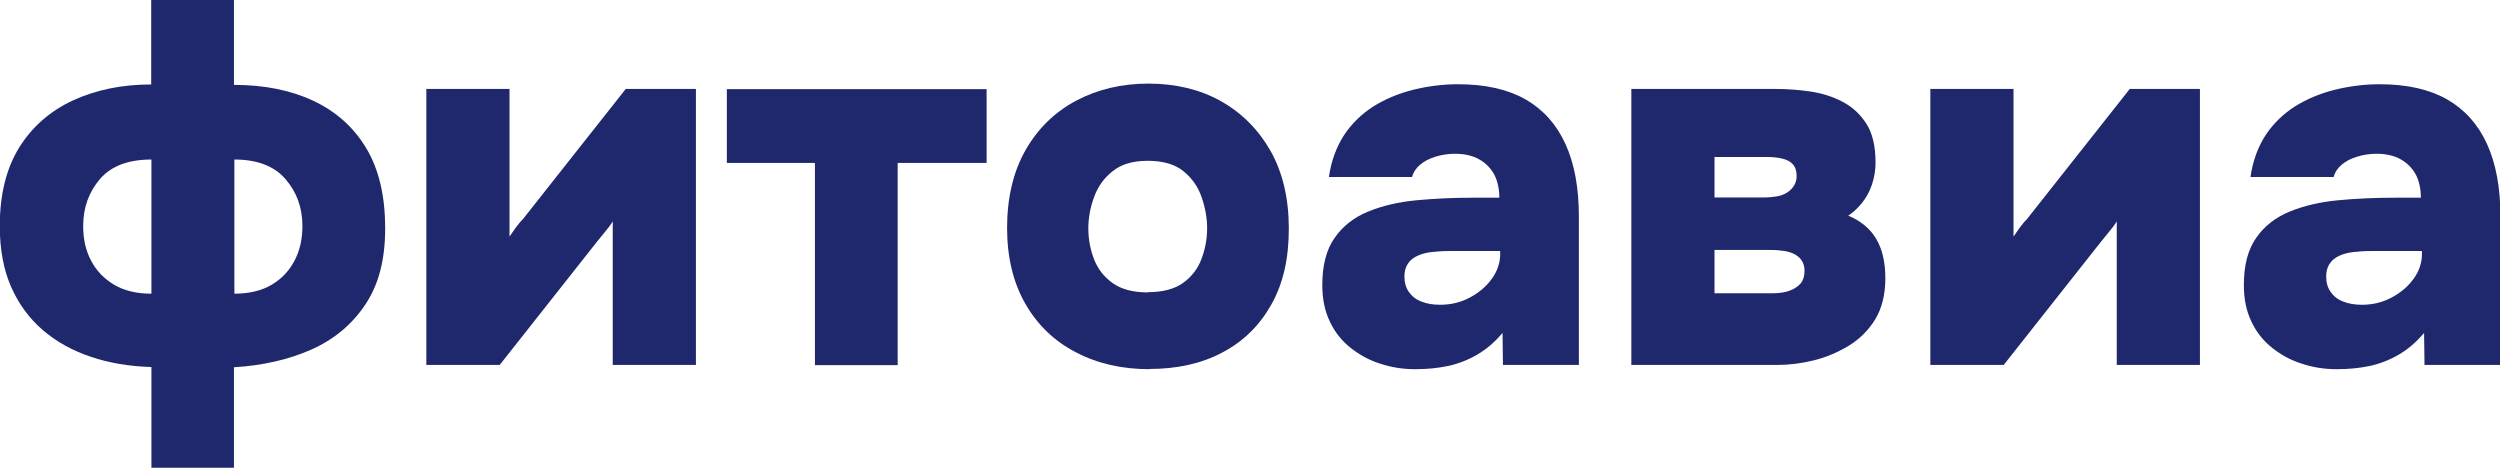
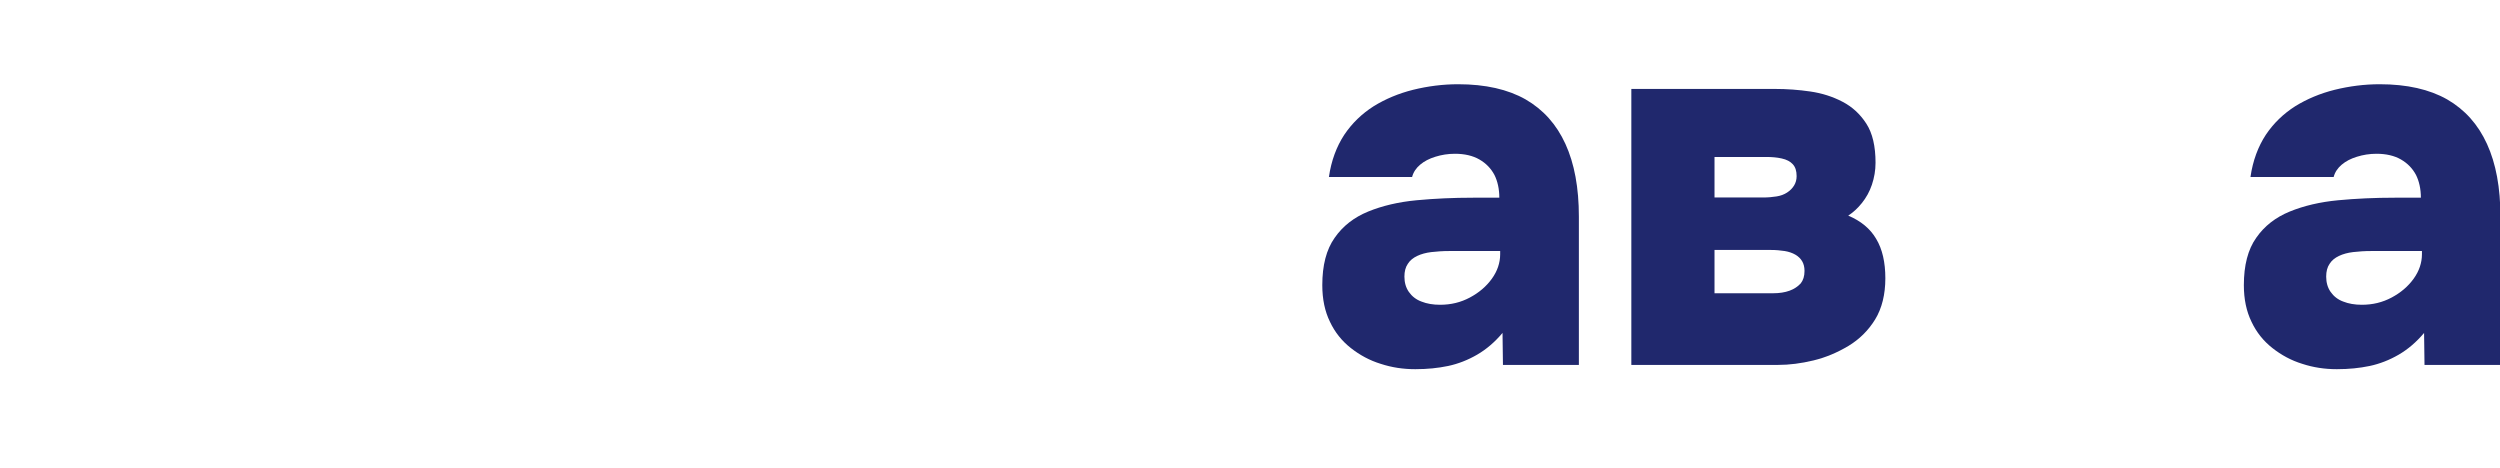
<svg xmlns="http://www.w3.org/2000/svg" id="_Слой_2" data-name="Слой 2" viewBox="0 0 117.22 21.95">
  <defs>
    <style> .cls-1 { fill: #20286d; } </style>
  </defs>
  <g id="maket">
    <g>
-       <path class="cls-1" d="M7.1,21.95v-4.74c-1.03-.03-1.98-.19-2.84-.48-.86-.29-1.61-.7-2.25-1.25-.64-.55-1.13-1.22-1.49-2.03-.35-.8-.53-1.75-.53-2.85,0-1.49.31-2.72.92-3.7.61-.97,1.46-1.71,2.53-2.2,1.07-.49,2.29-.74,3.65-.74V0h3.88v3.98c1.42,0,2.67.25,3.73.75,1.06.5,1.89,1.24,2.48,2.23.59.99.88,2.24.88,3.74s-.31,2.65-.93,3.58c-.62.93-1.47,1.64-2.53,2.11-1.06.47-2.28.75-3.63.83v4.71h-3.88ZM7.1,13.77v-6.29c-1.08,0-1.88.3-2.41.91-.52.61-.79,1.34-.79,2.21,0,.61.12,1.15.37,1.62.25.48.61.85,1.08,1.13.47.28,1.06.42,1.74.42ZM10.98,13.77c.7,0,1.29-.14,1.76-.42.47-.28.82-.65,1.07-1.13.25-.47.37-1.02.37-1.62,0-.87-.27-1.6-.8-2.21-.53-.61-1.33-.91-2.39-.91v6.29Z" />
-       <path class="cls-1" d="M19.99,17.11V4.17h3.9v6.92c.1-.15.2-.29.31-.44.11-.15.22-.28.33-.39l4.81-6.09h3.29v12.94h-3.9v-6.73c-.11.18-.24.35-.37.5-.13.16-.26.32-.39.48l-4.54,5.75h-3.44Z" />
-       <path class="cls-1" d="M38.21,17.11V7.64h-4.13v-3.46h12.18v3.46h-4.17v9.48h-3.88Z" />
-       <path class="cls-1" d="M53.9,17.31c-1.29,0-2.44-.26-3.45-.79-1.01-.52-1.8-1.28-2.37-2.27-.57-.99-.86-2.18-.86-3.57s.29-2.64.87-3.65c.58-1.01,1.37-1.78,2.37-2.31,1-.53,2.13-.8,3.39-.8s2.41.27,3.39.82c.98.55,1.76,1.33,2.33,2.33.57,1.01.86,2.22.86,3.65s-.27,2.58-.82,3.56c-.55.98-1.31,1.73-2.3,2.25-.98.52-2.12.77-3.41.77ZM53.82,13.7c.7,0,1.26-.15,1.66-.44.4-.29.69-.67.86-1.13.17-.46.26-.93.26-1.42s-.09-.98-.26-1.47c-.17-.49-.46-.9-.86-1.22-.4-.32-.95-.48-1.66-.48s-1.24.16-1.64.48c-.41.32-.7.72-.88,1.22-.18.49-.27.98-.27,1.47s.09.99.27,1.45c.18.46.47.83.88,1.12.41.29.96.43,1.64.43Z" />
      <path class="cls-1" d="M66.35,17.31c-.56,0-1.09-.08-1.61-.25-.52-.16-.98-.41-1.4-.74-.42-.33-.75-.74-.98-1.23-.24-.49-.36-1.06-.36-1.72,0-.93.19-1.67.58-2.22.38-.55.91-.96,1.57-1.23.66-.27,1.42-.45,2.27-.53s1.73-.12,2.65-.12h1.23c0-.41-.08-.77-.23-1.07-.16-.3-.39-.54-.7-.72-.31-.18-.7-.27-1.15-.27-.33,0-.63.05-.92.14-.29.09-.52.21-.71.37-.19.16-.32.35-.38.58h-3.9c.11-.77.36-1.43.72-1.98.37-.55.83-.99,1.38-1.34.55-.34,1.17-.6,1.85-.77.69-.17,1.39-.26,2.11-.26,1.28,0,2.33.24,3.16.71.83.48,1.45,1.17,1.87,2.09.42.92.63,2.05.63,3.41v6.95h-3.56l-.02-1.5c-.36.43-.76.77-1.19,1.02-.43.25-.89.43-1.36.53-.48.1-.98.15-1.52.15ZM67.52,14.29c.51,0,.97-.11,1.4-.34.43-.23.77-.52,1.03-.88.26-.36.39-.75.39-1.15v-.15h-2.38c-.31,0-.59.02-.85.05-.25.03-.47.09-.66.18-.19.09-.34.21-.44.37-.11.16-.16.36-.16.6,0,.28.07.52.21.72.14.2.34.36.59.45.25.1.54.15.87.15Z" />
      <path class="cls-1" d="M76.49,17.11V4.17h6.73c.56,0,1.11.04,1.66.12.55.08,1.05.24,1.51.48.46.24.83.58,1.12,1.03.29.45.43,1.06.43,1.83,0,.36-.06.7-.17,1.03-.11.33-.27.61-.47.86-.2.25-.41.44-.64.59.59.25,1.03.61,1.31,1.09.29.48.43,1.1.43,1.85s-.16,1.41-.48,1.93c-.32.52-.74.93-1.25,1.24-.52.31-1.06.54-1.64.68-.58.14-1.13.21-1.66.21h-6.88ZM80.39,9.26h2.28c.23,0,.44-.02.63-.05.19-.03.35-.09.49-.18.14-.09.25-.2.33-.33.08-.13.12-.28.12-.44,0-.25-.06-.43-.18-.56-.12-.13-.29-.22-.52-.27-.22-.05-.46-.07-.72-.07h-2.43v1.91ZM80.39,13.75h2.75c.29,0,.55-.04.77-.12.22-.08.39-.2.52-.34.12-.15.18-.34.18-.59,0-.18-.04-.33-.11-.45-.07-.12-.18-.23-.32-.31-.14-.08-.31-.14-.5-.17-.2-.03-.41-.05-.64-.05h-2.65v2.04Z" />
-       <path class="cls-1" d="M90.51,17.11V4.17h3.9v6.92c.1-.15.2-.29.31-.44.11-.15.22-.28.33-.39l4.81-6.09h3.29v12.94h-3.9v-6.73c-.11.18-.24.35-.37.5-.13.16-.26.32-.39.48l-4.54,5.75h-3.44Z" />
      <path class="cls-1" d="M109.56,17.31c-.56,0-1.09-.08-1.61-.25-.52-.16-.98-.41-1.4-.74-.42-.33-.75-.74-.98-1.23-.24-.49-.36-1.06-.36-1.72,0-.93.19-1.67.58-2.22.38-.55.91-.96,1.57-1.23.66-.27,1.42-.45,2.27-.53.85-.08,1.73-.12,2.65-.12h1.23c0-.41-.08-.77-.23-1.07-.16-.3-.39-.54-.7-.72-.31-.18-.7-.27-1.15-.27-.33,0-.63.05-.92.14-.29.09-.52.21-.71.37-.19.16-.32.35-.38.58h-3.9c.11-.77.36-1.43.72-1.98.37-.55.83-.99,1.38-1.34.55-.34,1.17-.6,1.85-.77.69-.17,1.39-.26,2.11-.26,1.28,0,2.33.24,3.16.71.83.48,1.45,1.17,1.87,2.09.42.92.63,2.05.63,3.41v6.95h-3.56l-.02-1.5c-.36.43-.76.77-1.19,1.02-.43.25-.89.43-1.36.53-.48.1-.98.15-1.52.15ZM110.74,14.29c.51,0,.97-.11,1.4-.34.43-.23.77-.52,1.03-.88.26-.36.39-.75.39-1.15v-.15h-2.38c-.31,0-.59.02-.85.05-.25.03-.47.09-.66.18-.19.09-.34.21-.44.37-.11.16-.16.36-.16.6,0,.28.07.52.21.72.14.2.34.36.59.45.25.1.54.15.87.15Z" />
    </g>
  </g>
</svg>